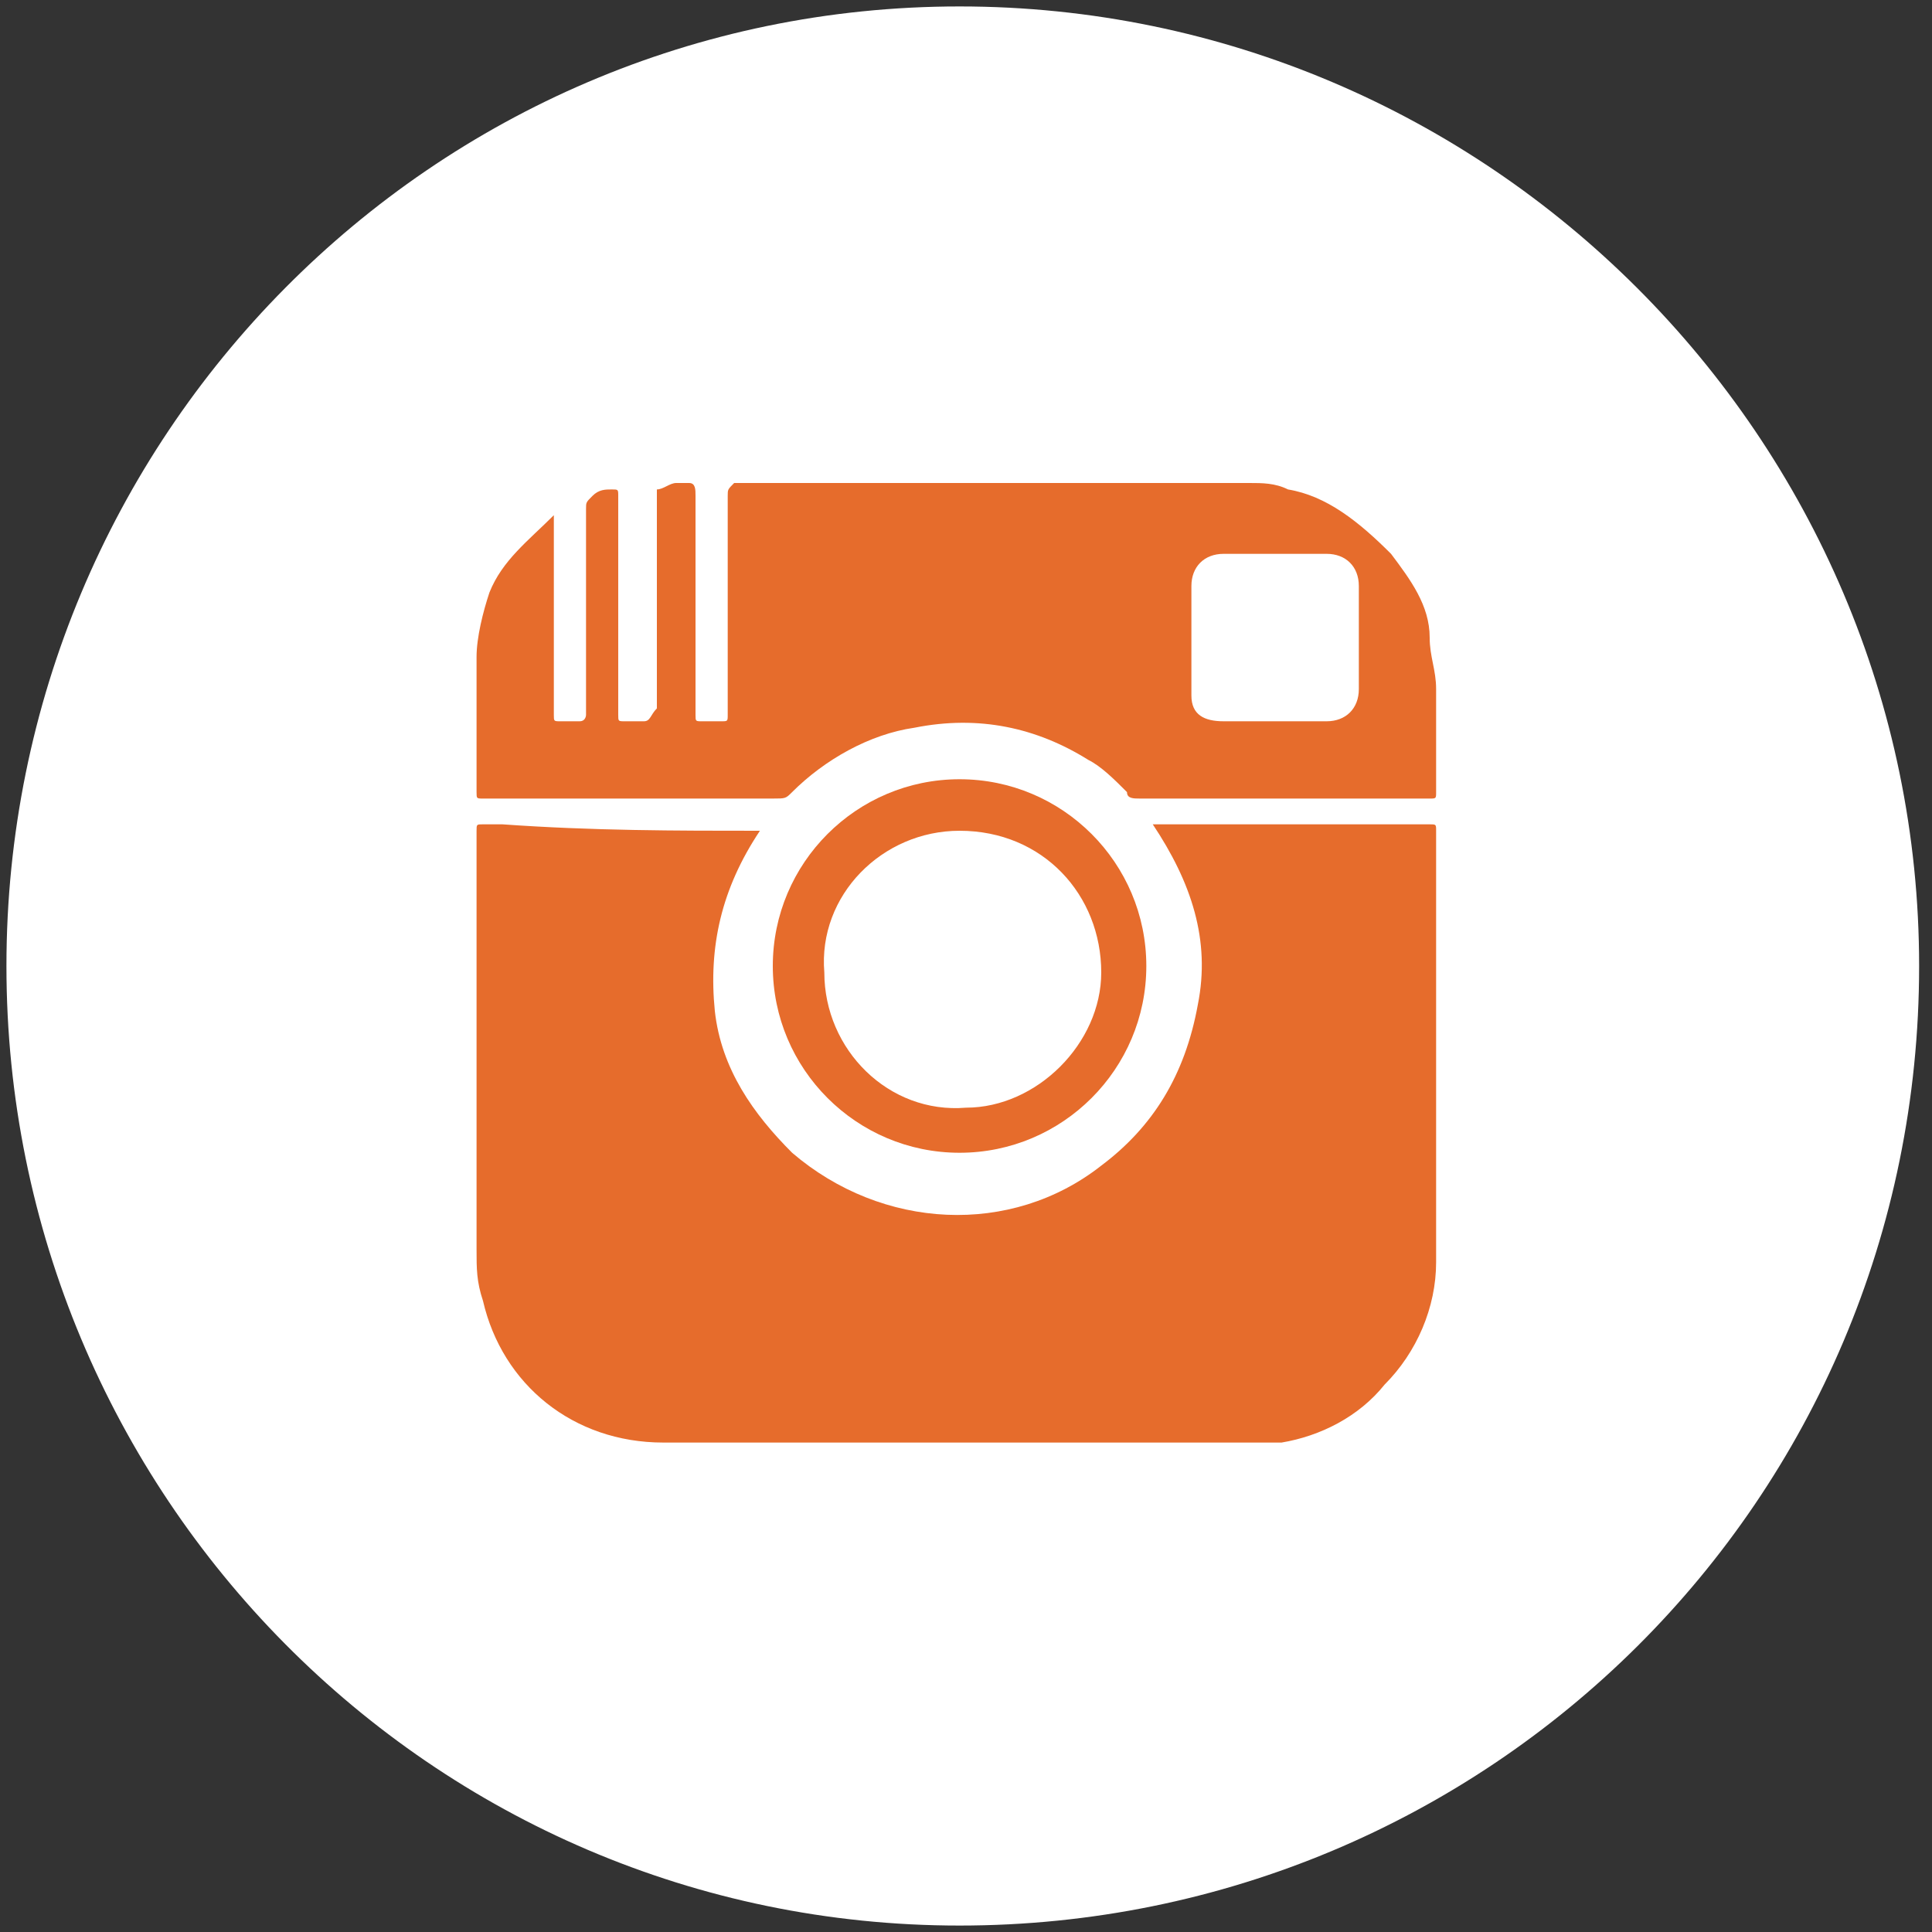
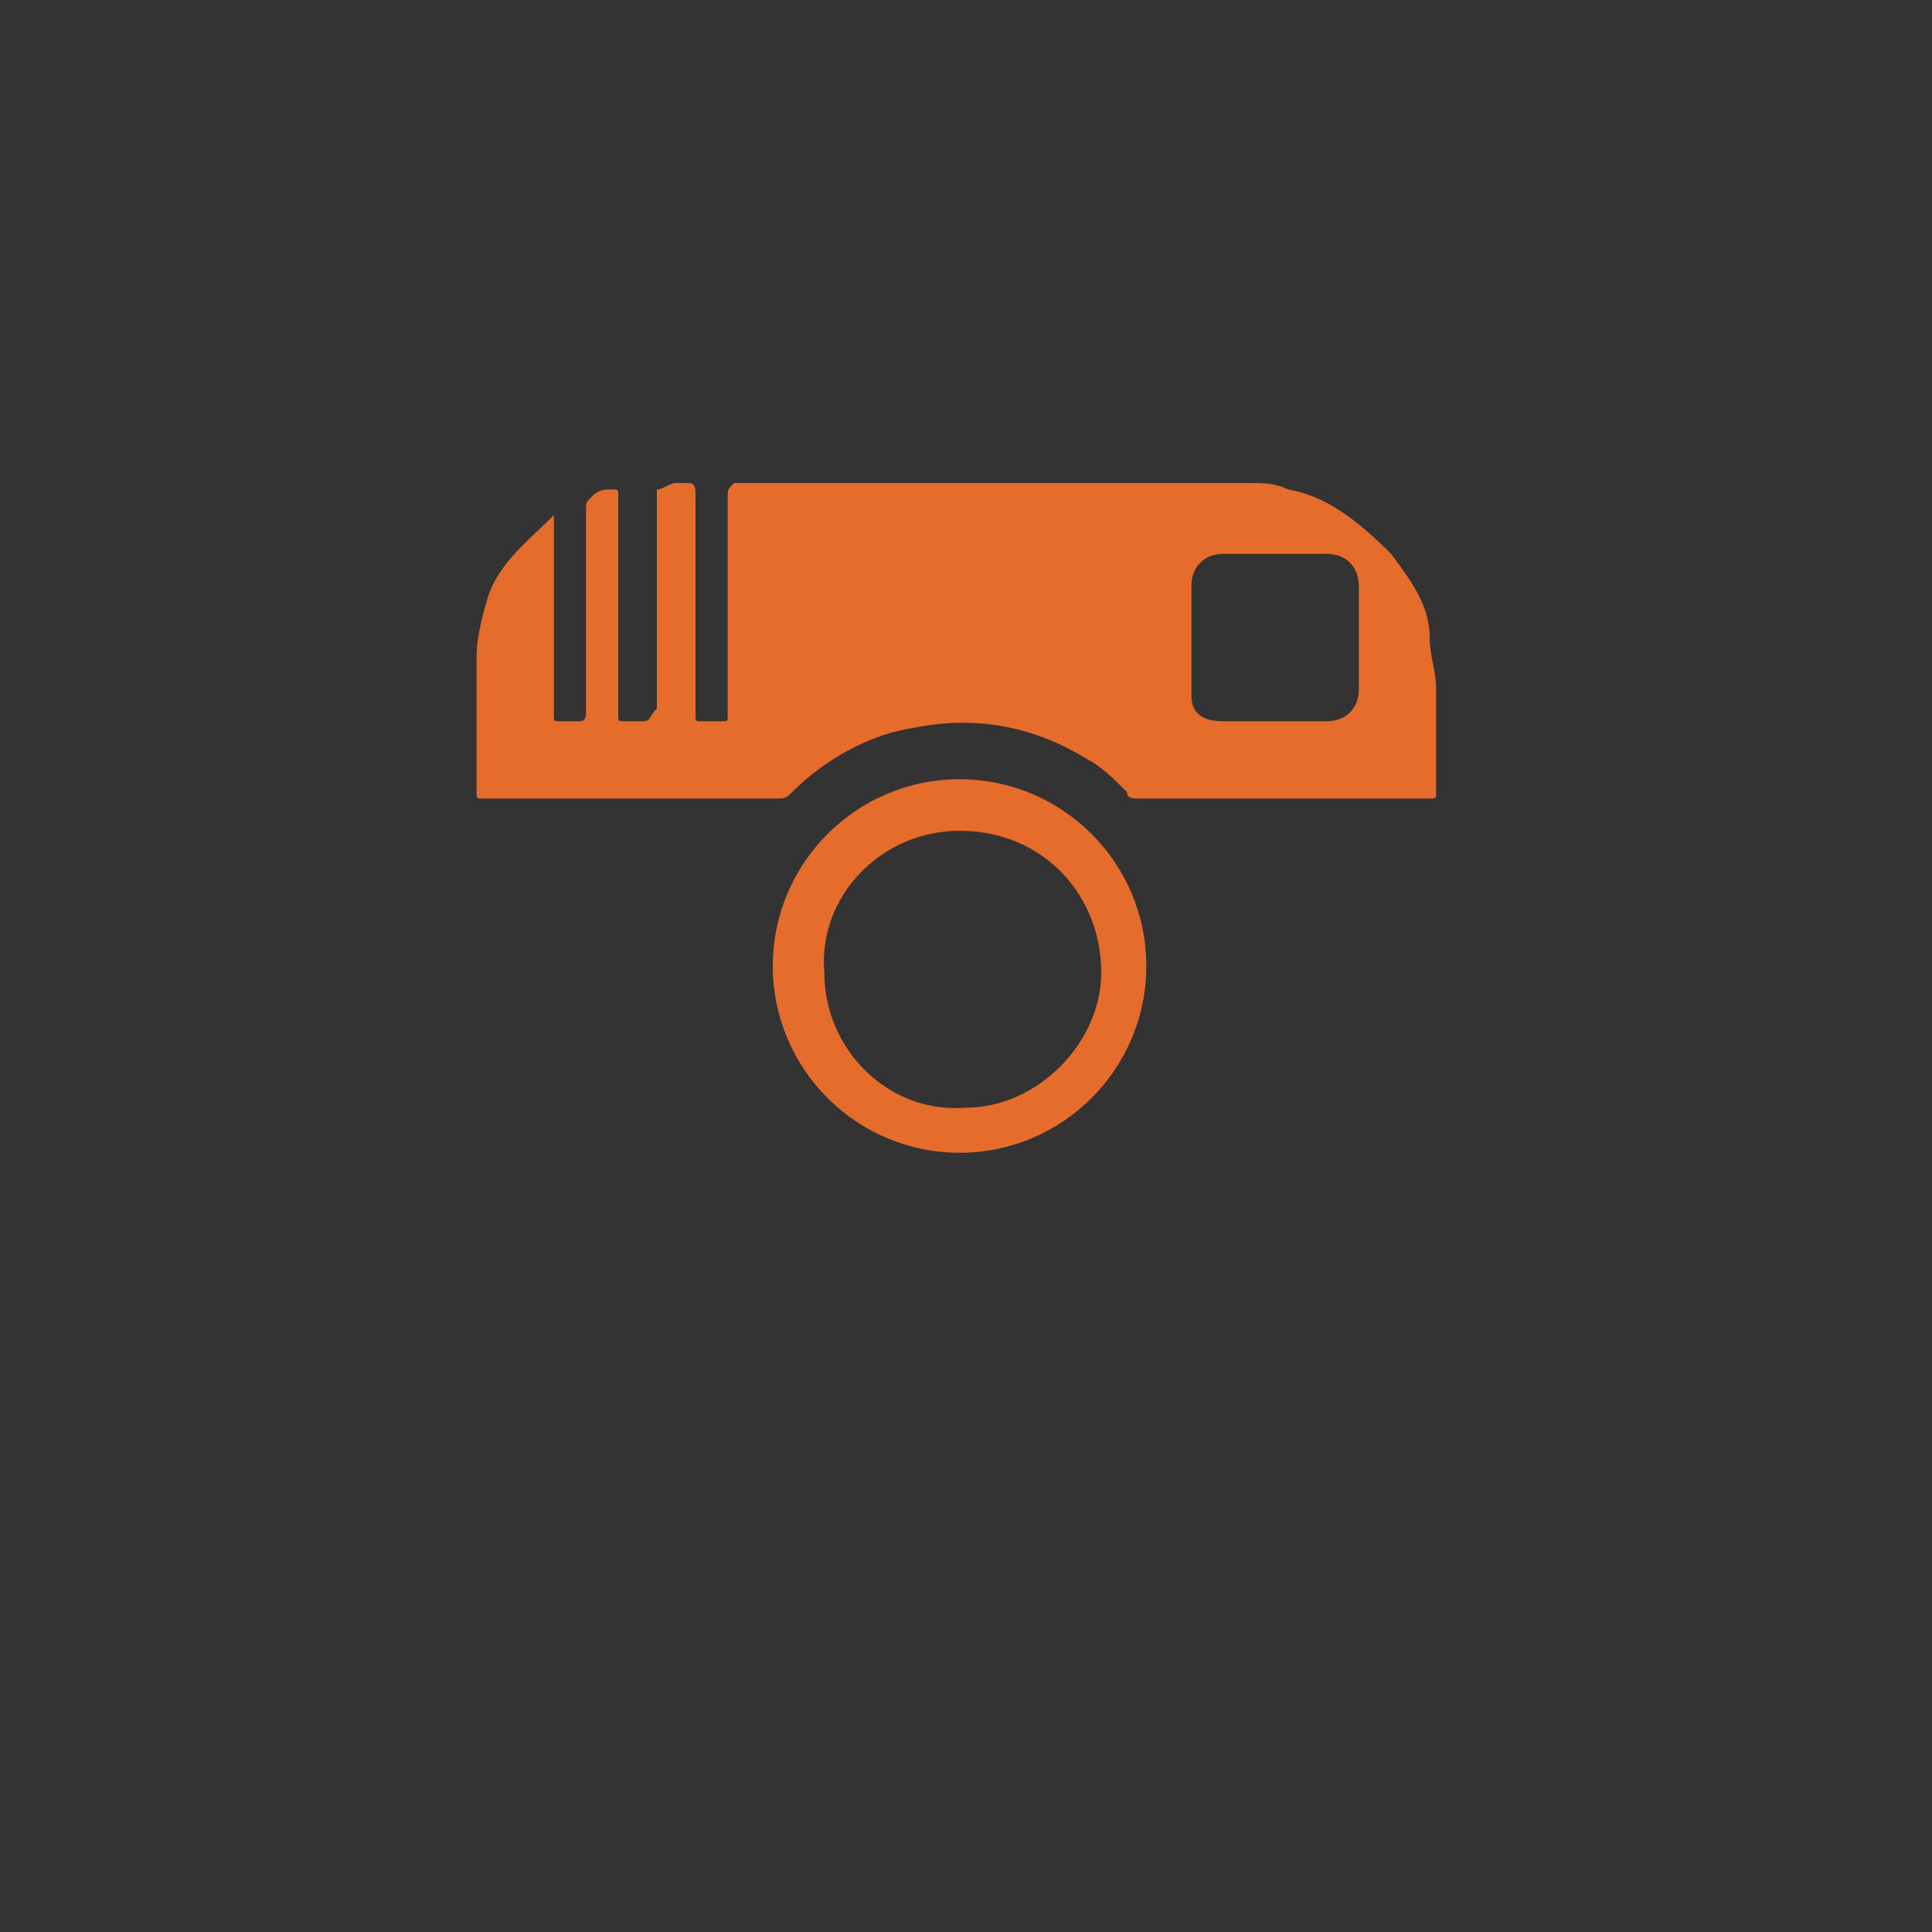
<svg xmlns="http://www.w3.org/2000/svg" version="1.1" id="Layer_1" x="0px" y="0px" viewBox="0 0 30 30" style="enable-background:new 0 0 30 30;" xml:space="preserve">
  <rect x="0" y="0" width="30" height="30" fill="#333333" stroke="none" />
  <style type="text/css">
	.st0{fill:#FFFFFF;}
	.st1{fill:#E66C2C;}
</style>
-   <path class="st0" d="M14.9,29.9c8.2,0,14.9-6.6,14.9-14.9c0-8.2-6.7-14.9-14.9-14.9S0.1,6.8,0.1,15C0.1,23.2,6.7,29.9,14.9,29.9" />
  <g>
    <path class="st1" d="M10.5,7.5c0.1,0,0.1,0,0.2,0c0.1,0,0.1,0.1,0.1,0.2c0,0,0,0,0,0.1c0,0.5,0,0.9,0,1.4c0,0.5,0,1,0,1.5   c0,0.1,0,0.3,0,0.4c0,0.1,0,0.1,0.1,0.1c0.1,0,0.2,0,0.3,0c0.1,0,0.1,0,0.1-0.1c0,0,0-0.1,0-0.1c0-0.2,0-0.3,0-0.5   c0-0.9,0-1.9,0-2.8c0-0.1,0-0.1,0.1-0.2c2.3,0,4.5,0,6.8,0c0,0,0,0,0,0c0.4,0,0.8,0,1.2,0c0.2,0,0.4,0,0.6,0.1   c0.6,0.1,1.1,0.5,1.6,1c0.3,0.4,0.6,0.8,0.6,1.3c0,0.3,0.1,0.5,0.1,0.8c0,0.5,0,1.1,0,1.6c0,0.1,0,0.1-0.1,0.1c0,0,0,0-0.1,0   c-1.5,0-3,0-4.4,0c-0.1,0-0.2,0-0.2-0.1c-0.2-0.2-0.4-0.4-0.6-0.5c-0.8-0.5-1.7-0.7-2.7-0.5c-0.7,0.1-1.4,0.5-1.9,1   c-0.1,0.1-0.1,0.1-0.3,0.1c-1.5,0-3,0-4.5,0c-0.1,0-0.1,0-0.1-0.1c0-0.1,0-0.3,0-0.4c0-0.6,0-1.1,0-1.7c0-0.3,0.1-0.7,0.2-1   c0.2-0.5,0.6-0.8,1-1.2c0,0,0,0,0,0c0,0,0,0,0,0c0,0.9,0,1.8,0,2.7c0,0.1,0,0.2,0,0.4c0,0.1,0,0.1,0.1,0.1c0.1,0,0.2,0,0.3,0   c0.1,0,0.1-0.1,0.1-0.1c0,0,0-0.1,0-0.1c0-1,0-2,0-3c0,0,0,0,0-0.1c0-0.1,0-0.1,0.1-0.2s0.2-0.1,0.3-0.1c0.1,0,0.1,0,0.1,0.1   c0,0,0,0.1,0,0.1c0,0.9,0,1.8,0,2.7c0,0.2,0,0.4,0,0.6c0,0.1,0,0.1,0.1,0.1c0.1,0,0.2,0,0.3,0c0.1,0,0.1-0.1,0.2-0.2   c0-0.1,0-0.1,0-0.2c0-0.5,0-1.1,0-1.6c0-0.5,0-1.1,0-1.6C10.3,7.6,10.4,7.5,10.5,7.5z M18.5,10C18.5,10,18.5,10,18.5,10   c0,0.3,0,0.6,0,0.8c0,0.3,0.2,0.4,0.5,0.4c0.5,0,1,0,1.6,0c0.3,0,0.5-0.2,0.5-0.5c0-0.5,0-1.1,0-1.6c0-0.3-0.2-0.5-0.5-0.5   c-0.5,0-1.1,0-1.6,0c-0.3,0-0.5,0.2-0.5,0.5C18.5,9.5,18.5,9.8,18.5,10z" />
-     <path class="st1" d="M11.8,12.9c-0.6,0.9-0.8,1.8-0.7,2.8c0.1,0.9,0.6,1.6,1.2,2.2c1.4,1.2,3.4,1.3,4.8,0.2   c0.8-0.6,1.3-1.4,1.5-2.5c0.2-1-0.1-1.9-0.7-2.8c0,0,0,0,0.1,0c1.2,0,2.5,0,3.7,0c0.1,0,0.3,0,0.4,0c0,0,0.1,0,0.1,0   c0.1,0,0.1,0,0.1,0.1c0,0.1,0,0.2,0,0.3c0,0.6,0,1.2,0,1.9c0,1.5,0,3,0,4.5c0,0.7-0.3,1.4-0.8,1.9c-0.4,0.5-1,0.8-1.6,0.9   c-0.2,0-0.3,0-0.5,0c-3,0-6.1,0-9.1,0c-1.4,0-2.5-0.9-2.8-2.2c-0.1-0.3-0.1-0.5-0.1-0.8c0-1.4,0-2.8,0-4.2c0-0.7,0-1.4,0-2.2   c0,0,0-0.1,0-0.1c0-0.1,0-0.1,0.1-0.1c0.1,0,0.2,0,0.3,0C9.2,12.9,10.5,12.9,11.8,12.9C11.8,12.9,11.8,12.9,11.8,12.9z" />
    <path class="st1" d="M14.9,12.1c1.6,0,2.9,1.3,2.9,2.9c0,1.6-1.3,2.9-2.9,2.9c-1.6,0-2.9-1.3-2.9-2.9C12,13.4,13.3,12.1,14.9,12.1z    M17.1,15.1c0-1.2-0.9-2.2-2.2-2.2c-1.2,0-2.2,1-2.1,2.2c0,1.2,1,2.2,2.2,2.1C16.1,17.2,17.1,16.2,17.1,15.1z" />
  </g>
</svg>